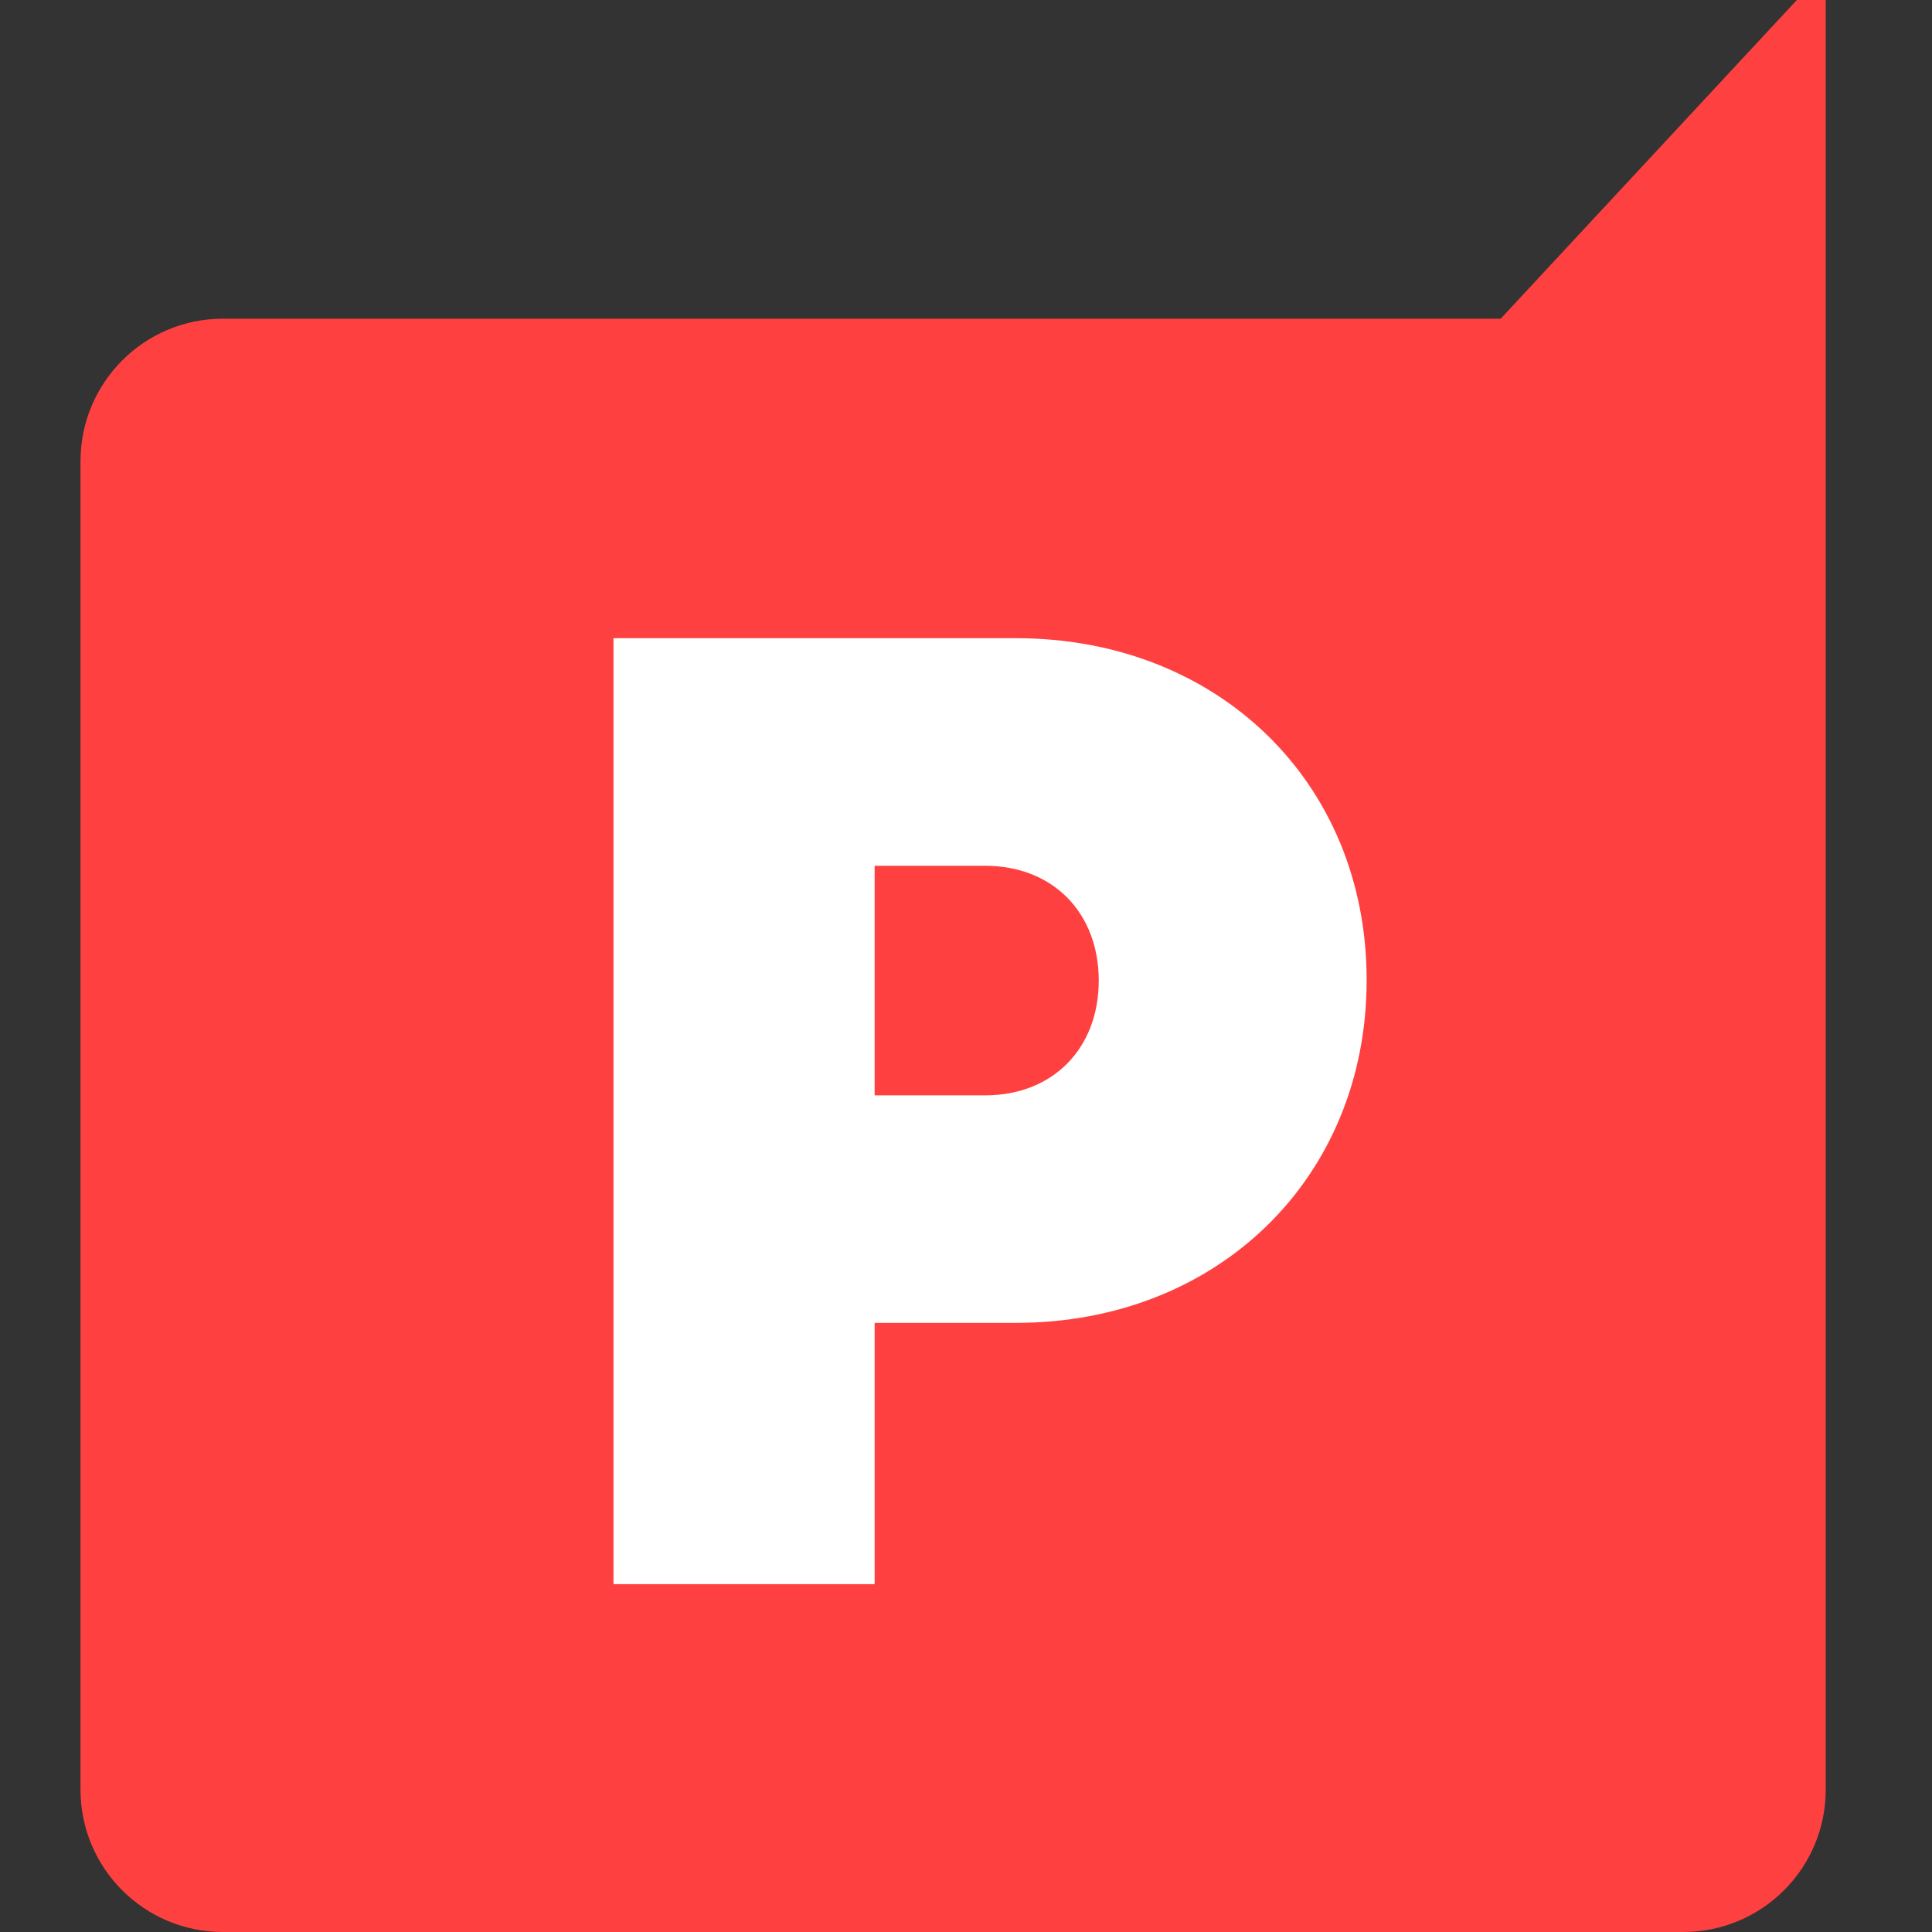
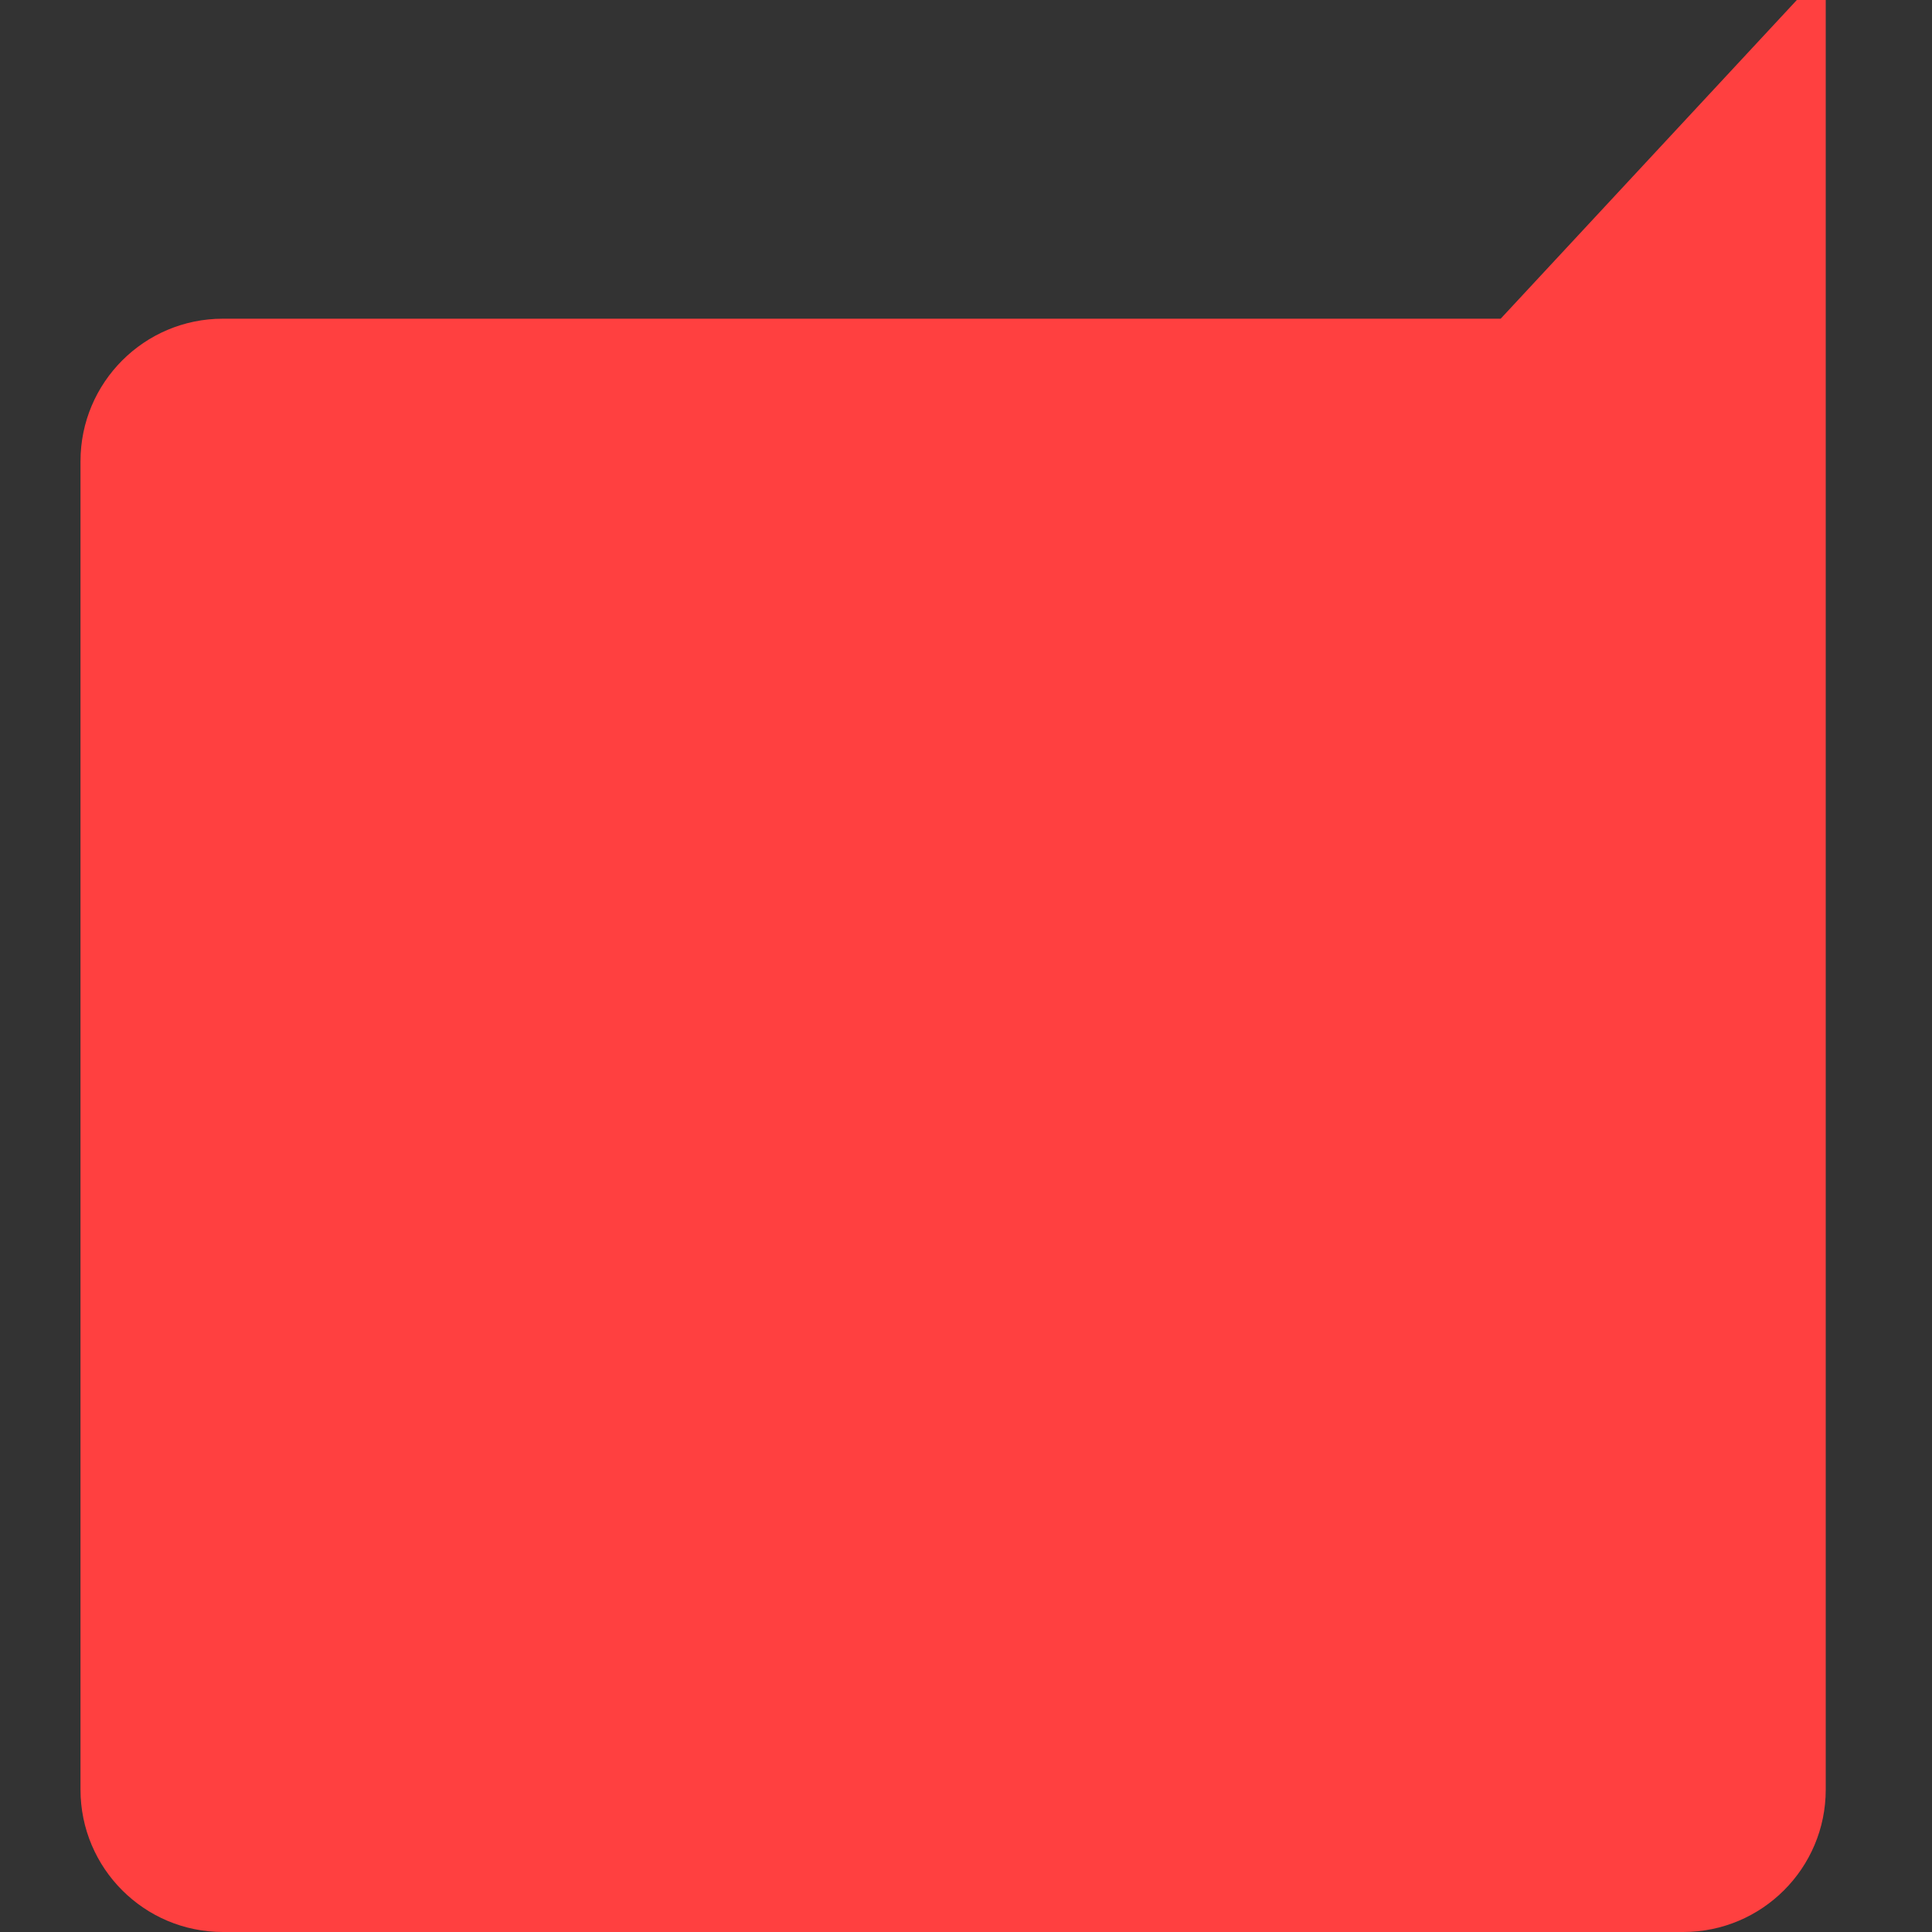
<svg xmlns="http://www.w3.org/2000/svg" width="24" height="24" viewBox="0 0 24 24" fill="none">
  <rect x="0" y="0" width="24" height="24" fill="#333333" stroke="none" />
  <path d="M22.68 0V22.231C22.68 23.208 21.887 24 20.91 24L2.769 24C1.792 24 1 23.208 1 22.231L1 5.729C1 4.752 1.792 3.959 2.769 3.959L18.642 3.959L22.321 0H22.68Z" fill="#FF4040" />
-   <path d="M13.649 12.181C13.649 11.346 13.088 10.755 12.235 10.755H10.865V13.607H12.235C13.088 13.607 13.649 13.016 13.649 12.181ZM16.977 12.174C16.977 14.638 15.121 16.433 12.623 16.433H10.865V19.679H7.621V7.928H12.623C15.121 7.928 16.977 9.71 16.977 12.174Z" fill="white" />
</svg>